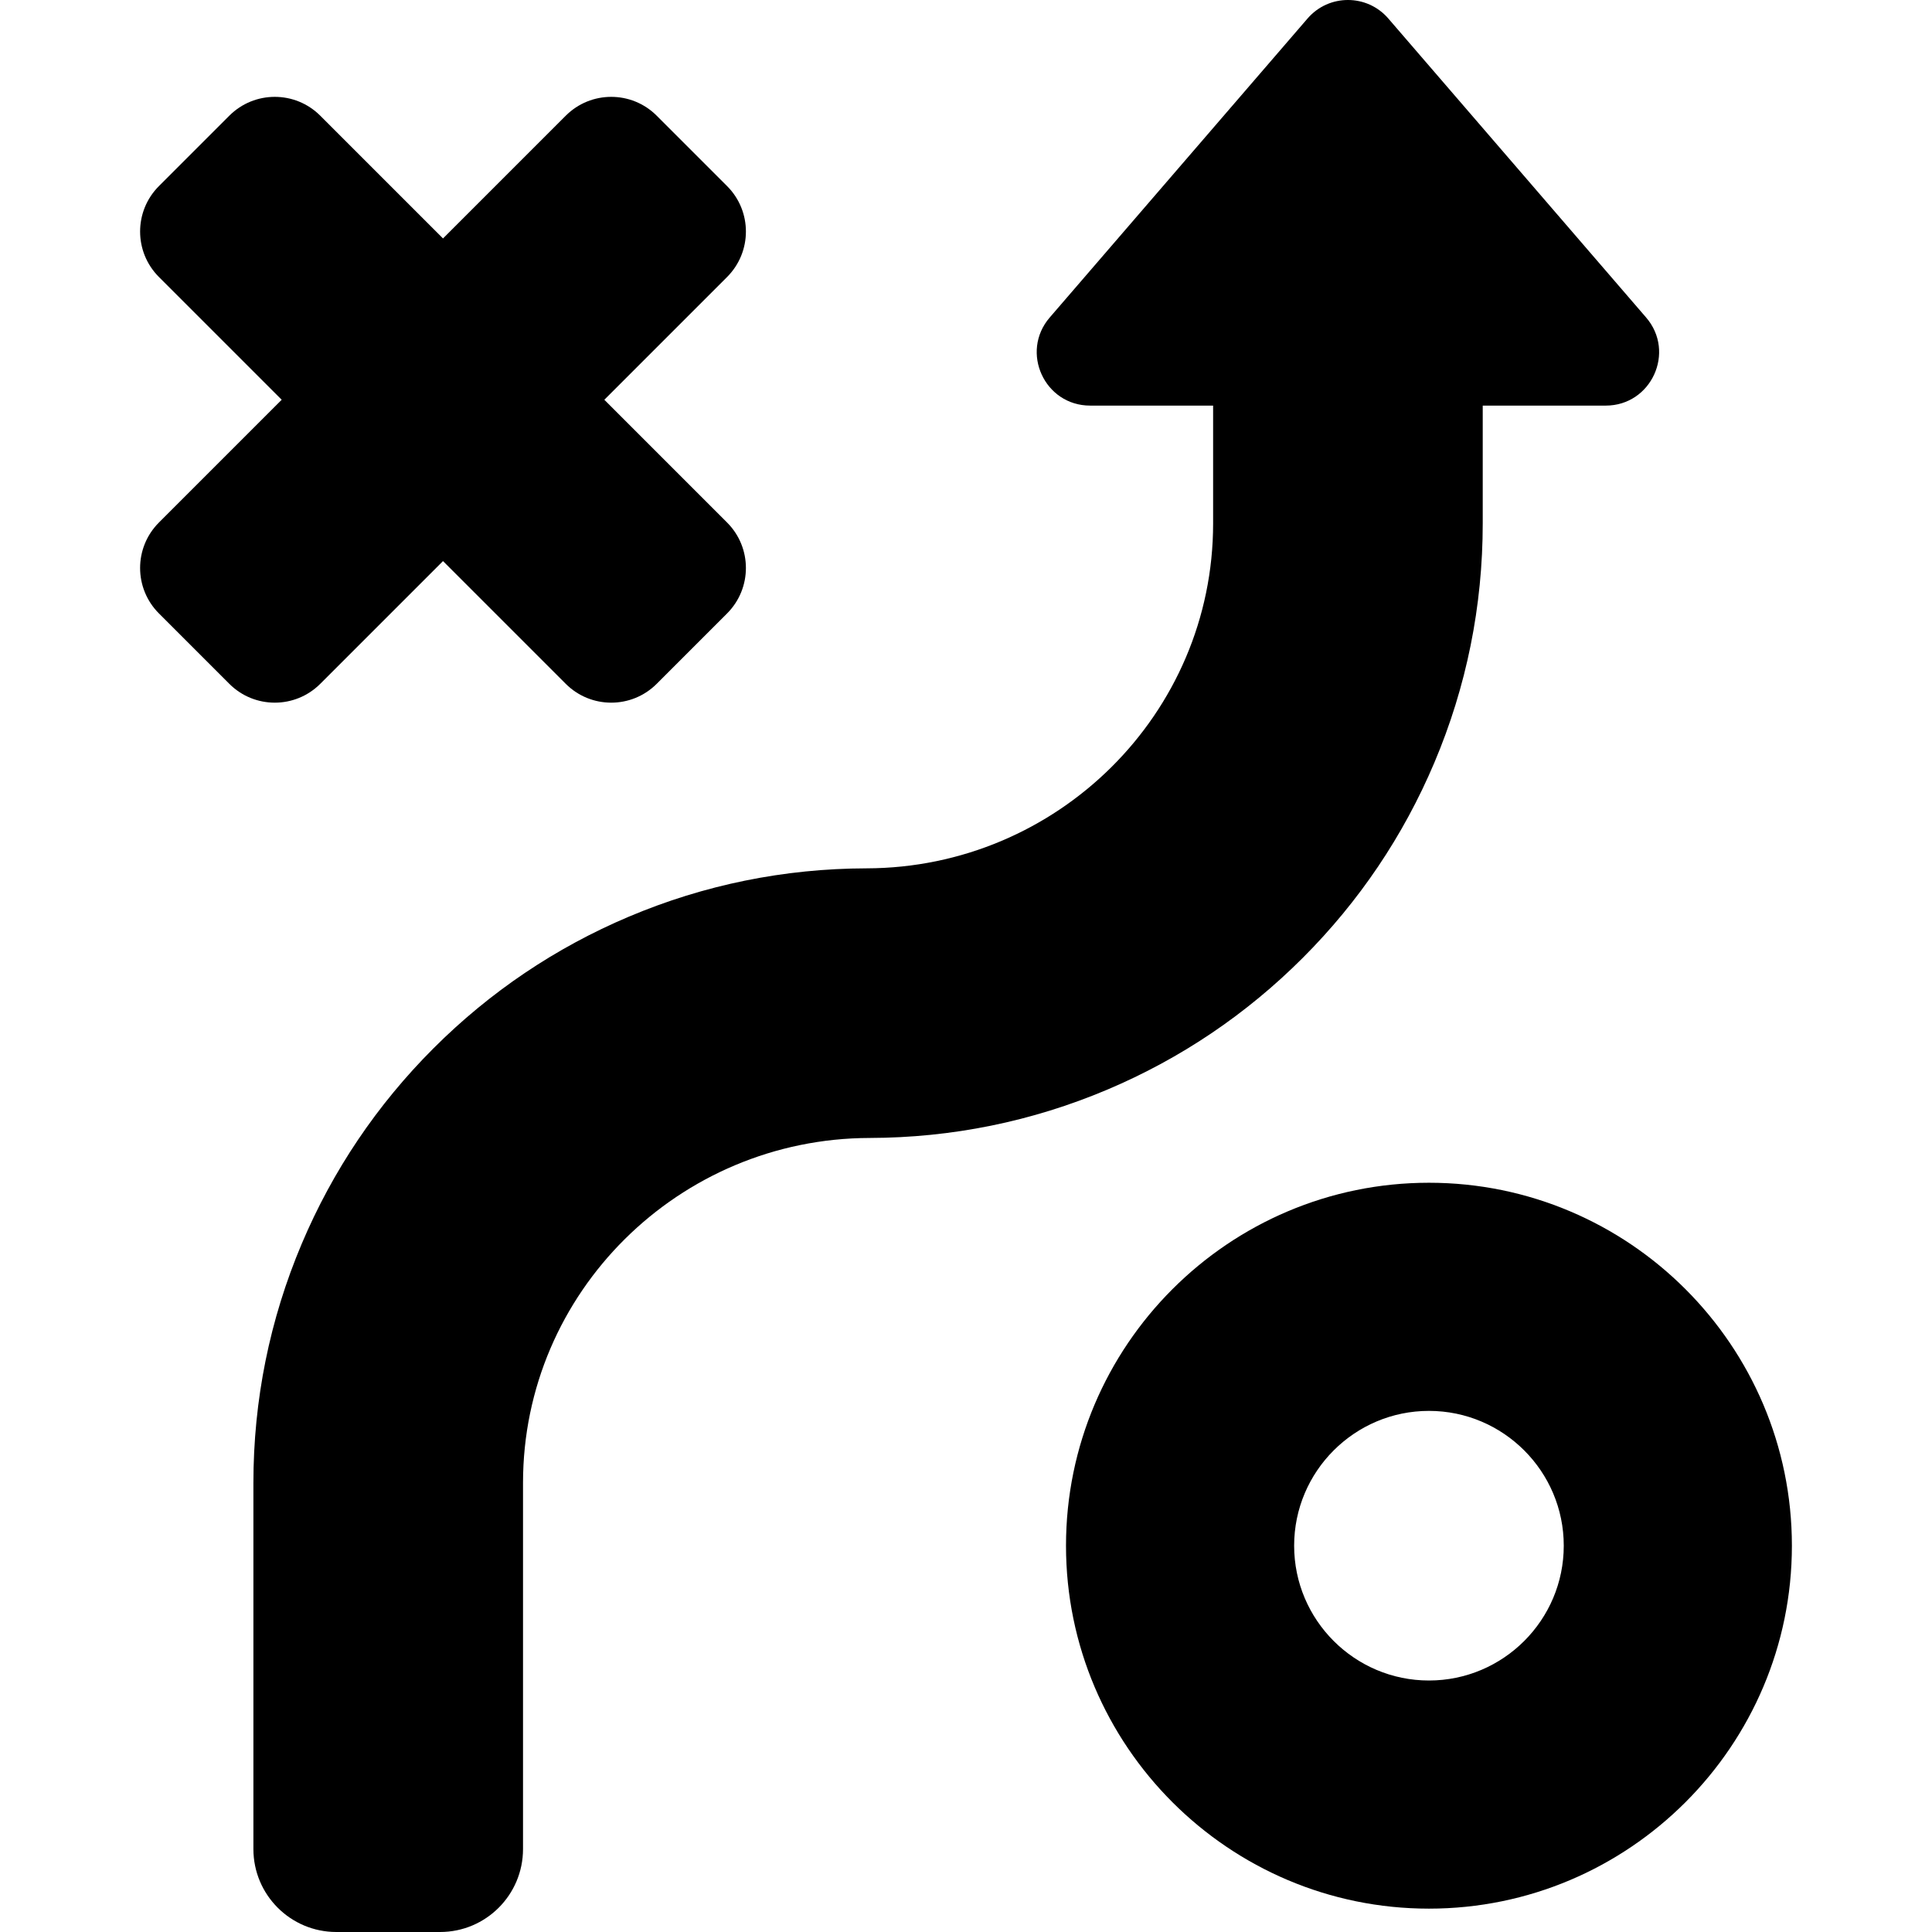
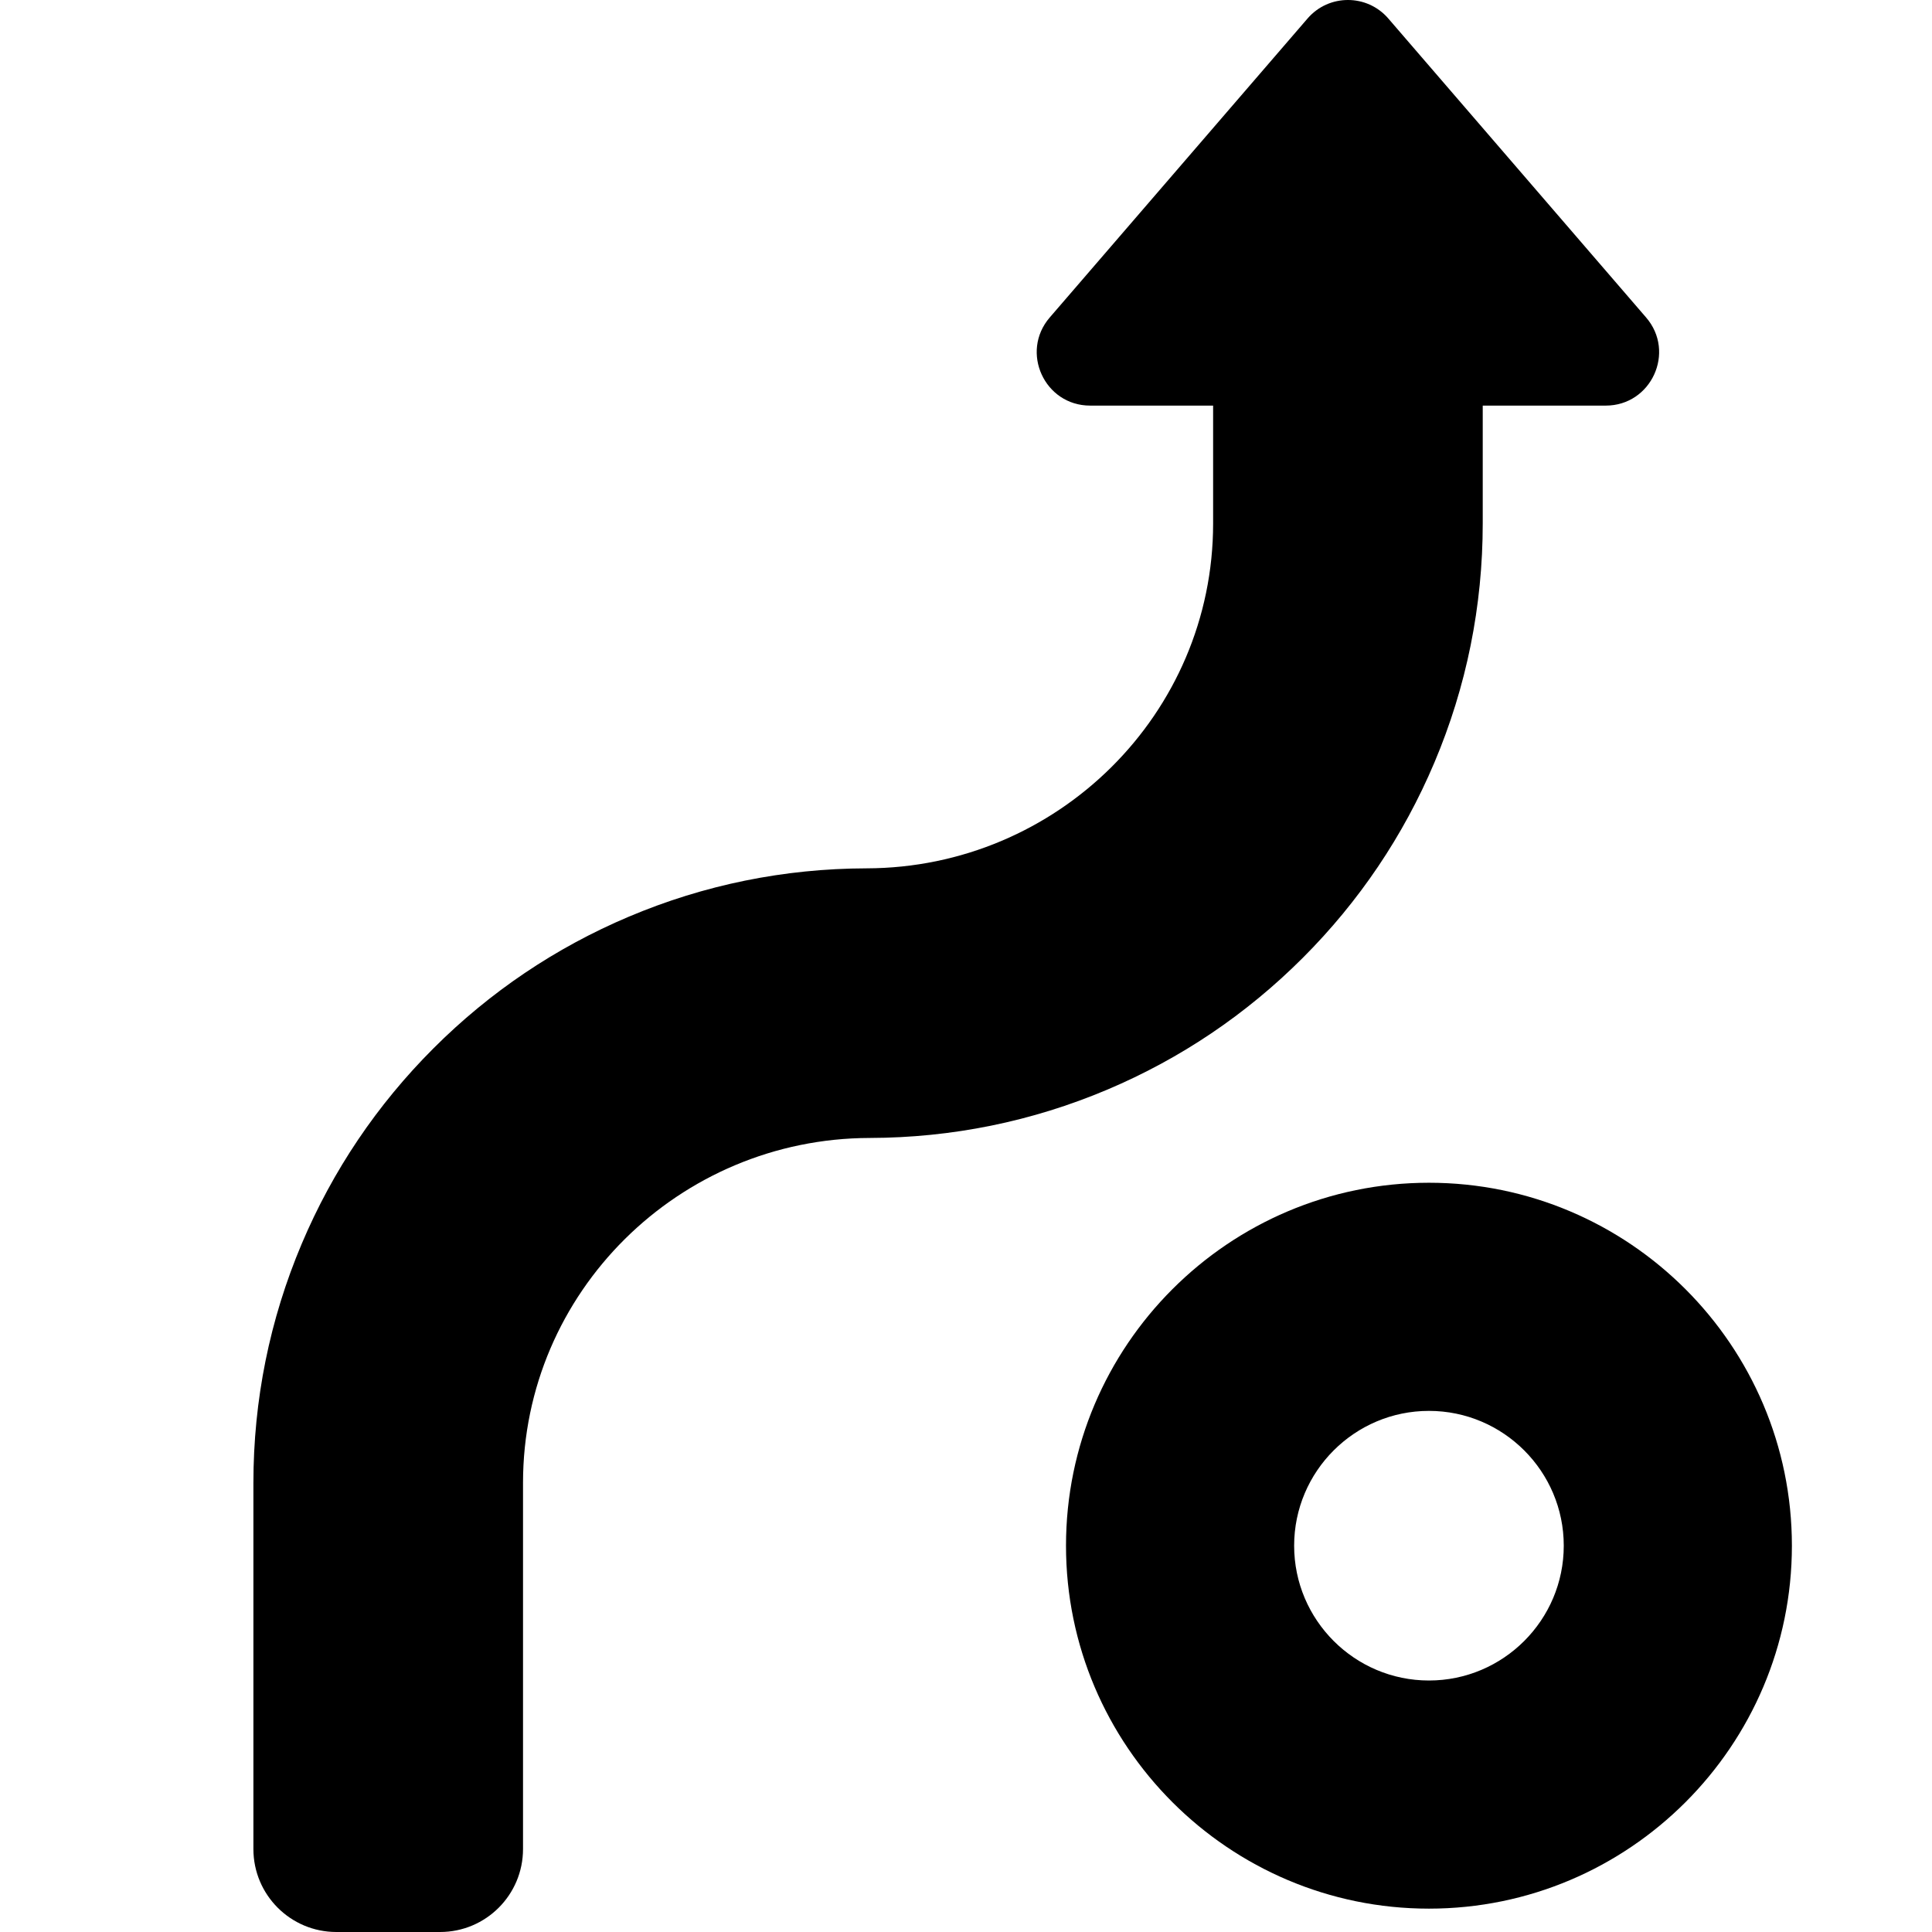
<svg xmlns="http://www.w3.org/2000/svg" version="1.1" id="Capa_1" x="0px" y="0px" width="931.543px" height="931.543px" viewBox="0 0 931.543 931.543" style="enable-background:new 0 0 931.543 931.543;" xml:space="preserve">
  <g>
    <g>
      <g>
        <path d="M162.182,931.543h50c22.091,0,40-17.909,40-40v-176.57c0-91.903,75.193-166.07,167.098-166.289     c39.726-0.094,78.297-7.938,114.654-23.315c35.299-14.931,66.987-36.291,94.187-63.488     c27.195-27.197,48.558-58.887,63.485-94.185c15.475-36.58,23.317-75.399,23.317-115.381v-56.748h59.296     c22,0,33.836-25.835,19.47-42.496L669.393,8.92c-10.255-11.893-28.684-11.893-38.938,0L506.156,153.07     c-14.364,16.661-2.528,42.496,19.472,42.496h59.295v56.83c0,91.905-75.193,166.071-167.099,166.289     c-39.725,0.095-78.296,7.938-114.653,23.317c-35.299,14.93-66.987,36.29-94.186,63.486     c-27.197,27.196-48.558,58.887-63.488,94.186c-15.472,36.58-23.316,75.398-23.316,115.381v176.488     C122.182,913.634,140.091,931.543,162.182,931.543z" />
-         <path d="M76.633,295.779l33.94,33.941c12.106,12.106,31.734,12.106,43.841,0l59.189-59.188l59.189,59.188     c12.107,12.106,31.734,12.106,43.841,0l33.939-33.941c12.106-12.106,12.106-31.734,0-43.841l-59.188-59.188l59.189-59.19     c12.106-12.106,12.106-31.734,0-43.841l-33.939-33.94c-12.107-12.106-31.734-12.106-43.841,0l-59.19,59.189l-59.189-59.189     c-12.106-12.106-31.734-12.106-43.841,0l-33.94,33.94c-12.106,12.106-12.106,31.734,0,43.841l59.189,59.189l-59.189,59.188     C64.526,264.045,64.526,283.673,76.633,295.779z" />
        <path d="M688.99,920.281c96.495,0,175-78.506,175-175c0-96.495-78.505-175-175-175c-96.493,0-175,78.505-175,175     C513.99,841.775,592.496,920.281,688.99,920.281z M688.99,680.281c35.843,0,65,29.158,65,65c0,35.841-29.157,65-65,65     c-35.841,0-65-29.159-65-65C623.99,709.439,653.149,680.281,688.99,680.281z" />
      </g>
    </g>
  </g>
  <g>
</g>
  <g>
</g>
  <g>
</g>
  <g>
</g>
  <g>
</g>
  <g>
</g>
  <g>
</g>
  <g>
</g>
  <g>
</g>
  <g>
</g>
  <g>
</g>
  <g>
</g>
  <g>
</g>
  <g>
</g>
  <g>
</g>
</svg>